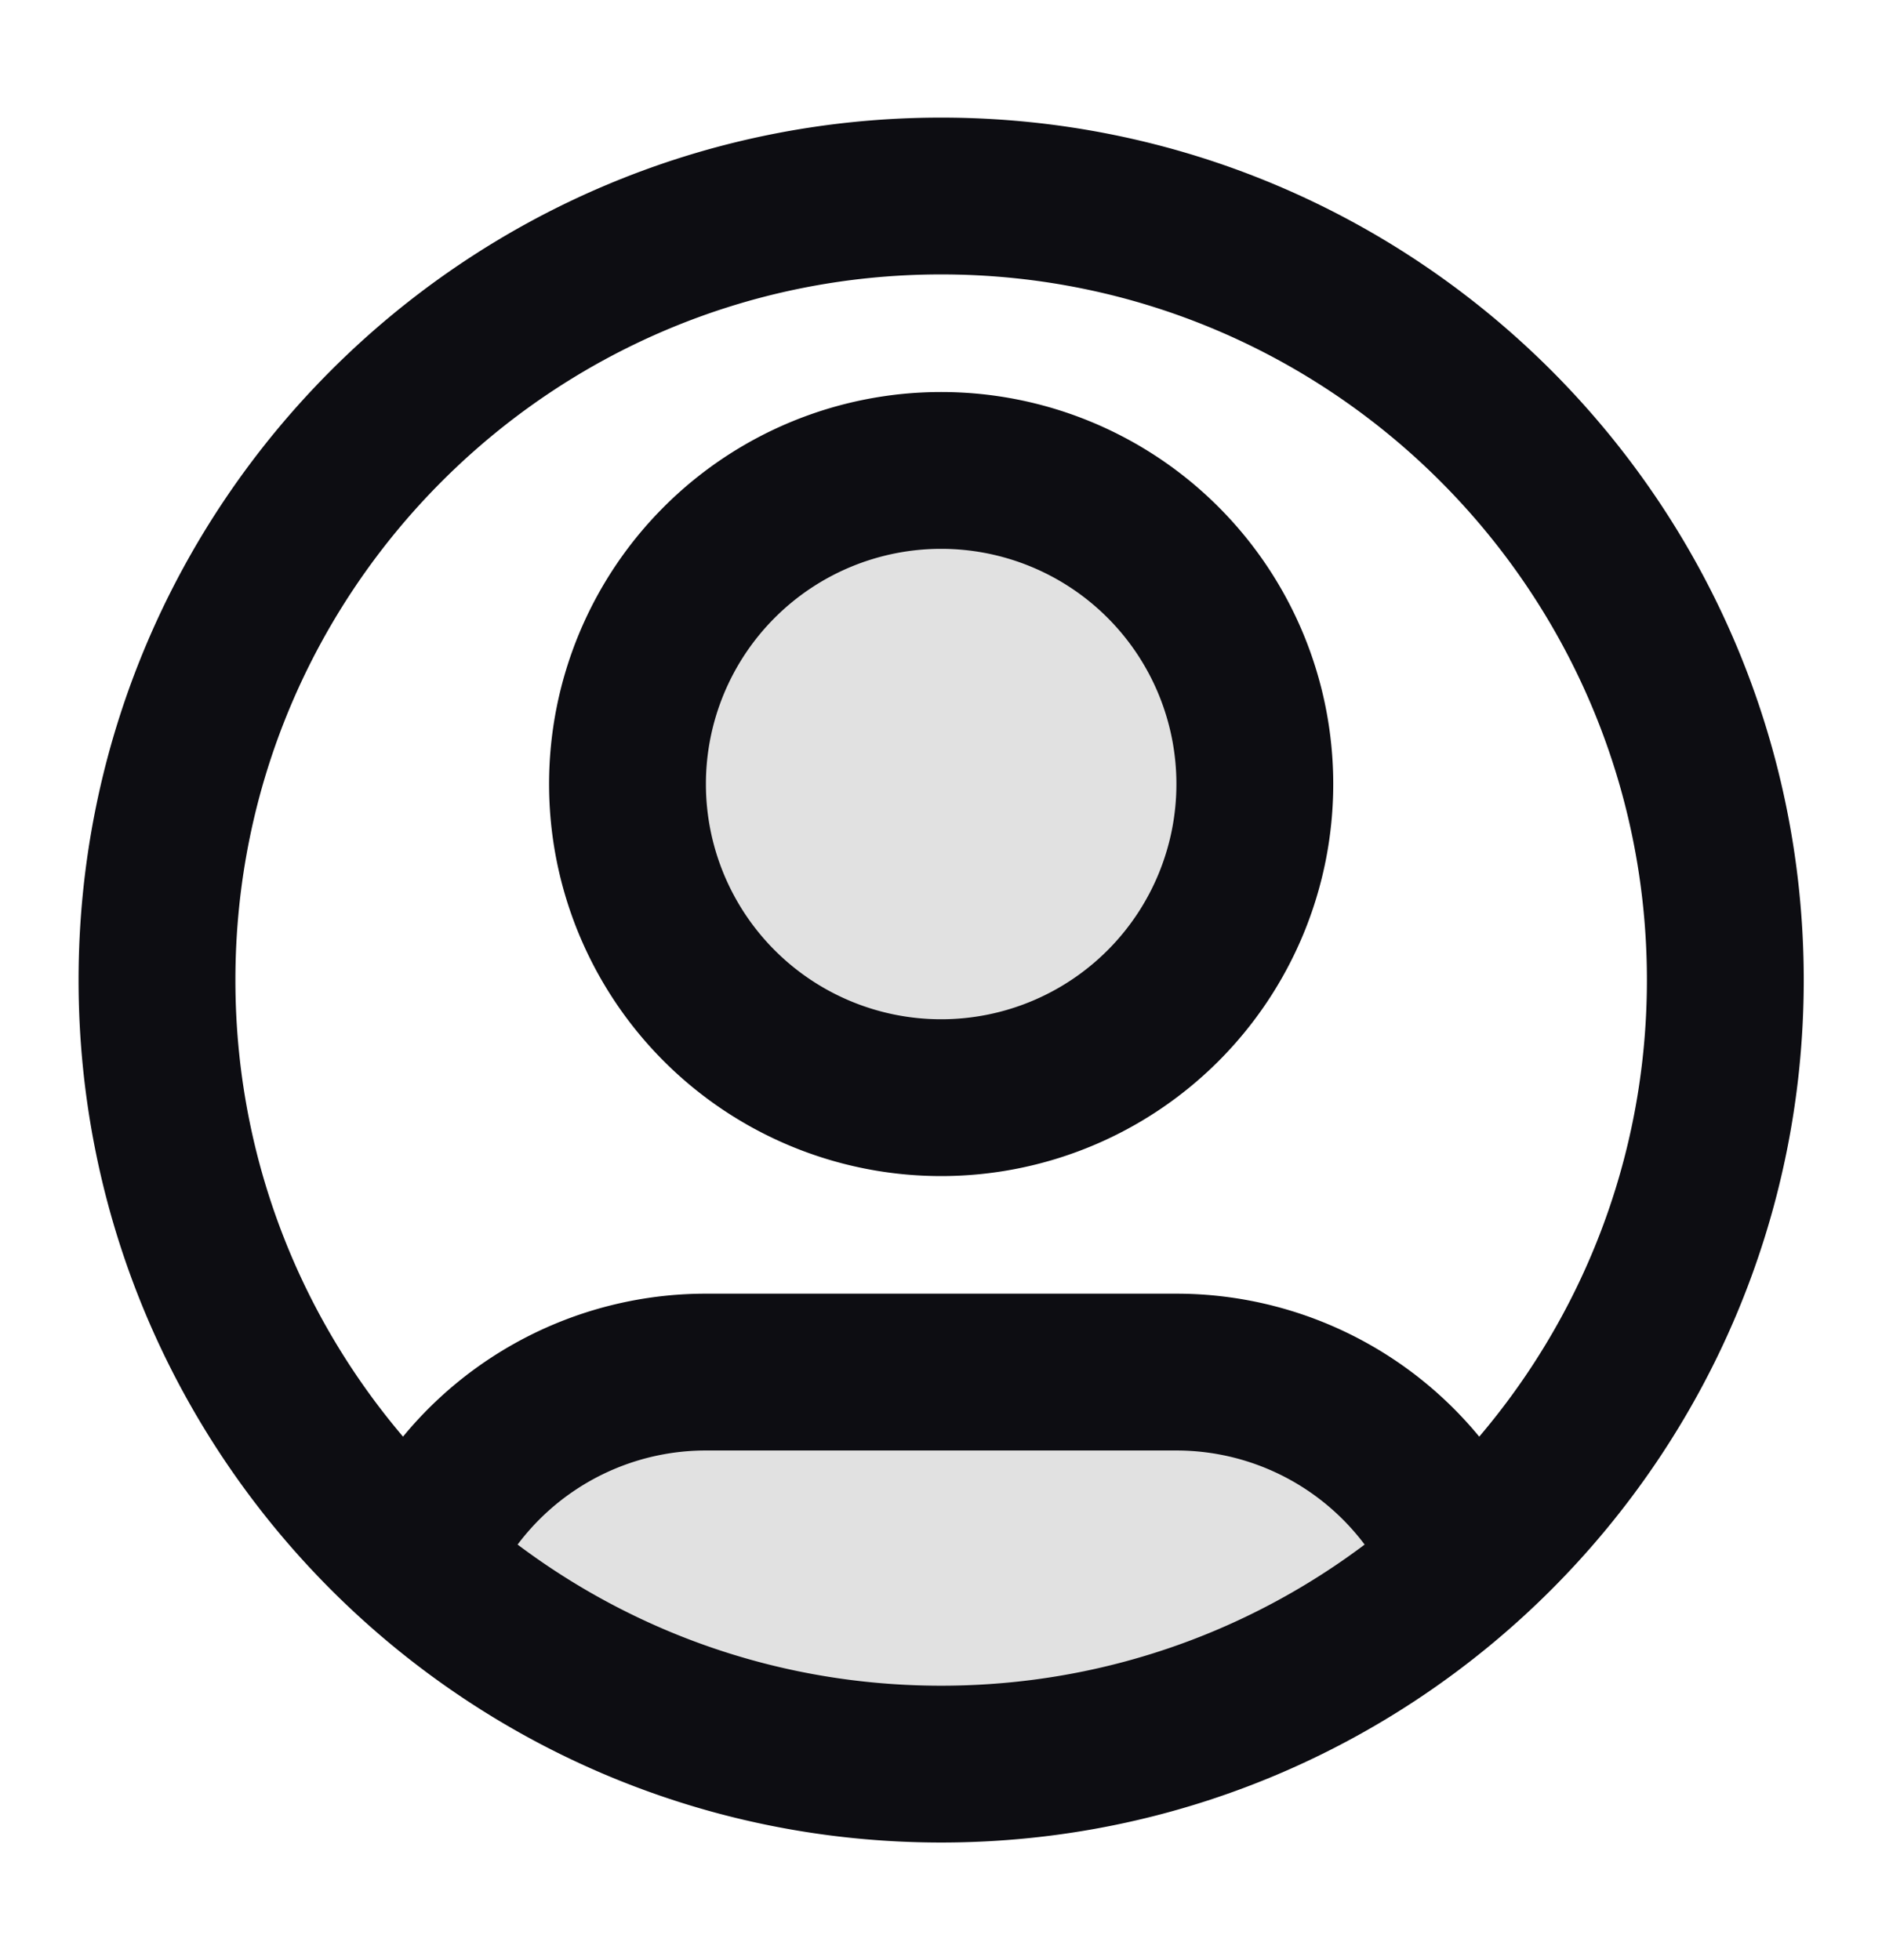
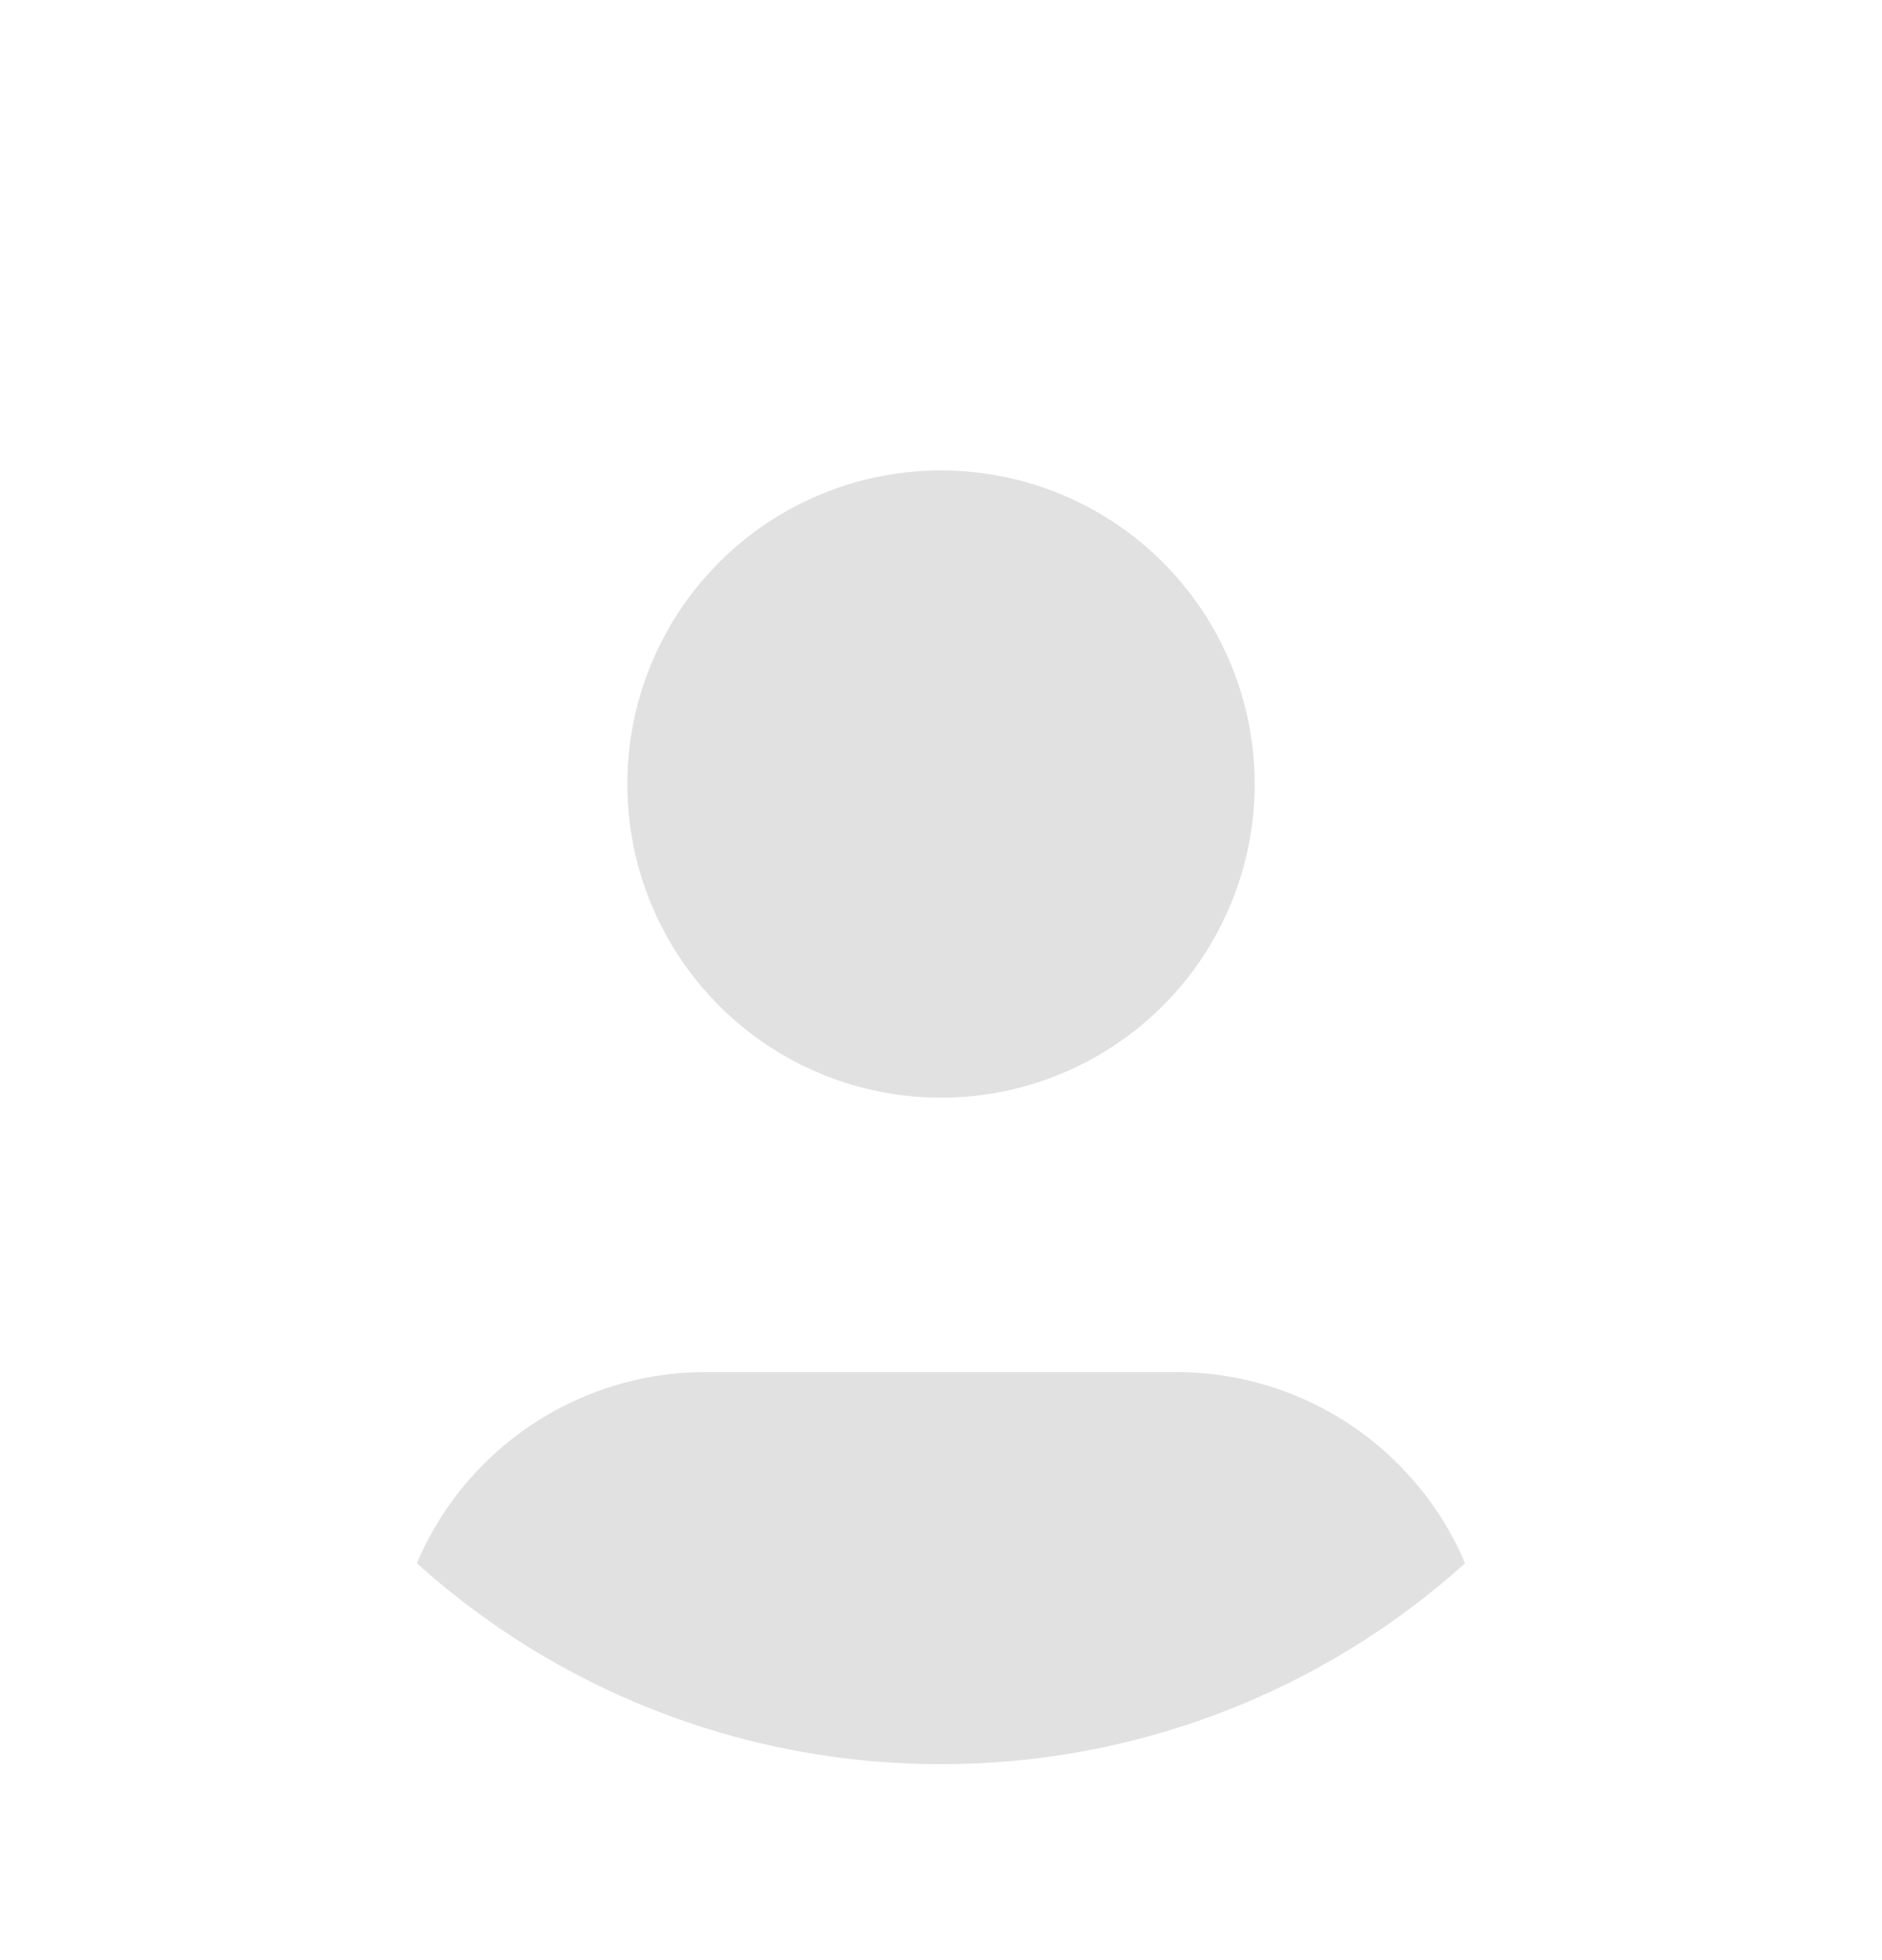
<svg xmlns="http://www.w3.org/2000/svg" width="24" height="25" fill="none">
  <path fill="#000" d="M18.683 19.938a9.963 9.963 0 0 1-6.684 2.562 9.963 9.963 0 0 1-6.683-2.562A4.001 4.001 0 0 1 8.999 17.5h6a4.001 4.001 0 0 1 3.684 2.438zM12 14a4 4 0 1 0 0-8 4 4 0 0 0 0 8z" opacity=".12" />
-   <path stroke="#0D0D12" stroke-linecap="round" stroke-linejoin="round" stroke-width="2" d="M5.318 19.938A4.001 4.001 0 0 1 9.002 17.5h6a4.001 4.001 0 0 1 3.683 2.438M16.002 10a4 4 0 1 1-8 0 4 4 0 0 1 8 0zm6 2.5c0 5.523-4.478 10-10 10-5.523 0-10-4.477-10-10s4.477-10 10-10c5.522 0 10 4.477 10 10z" />
</svg>